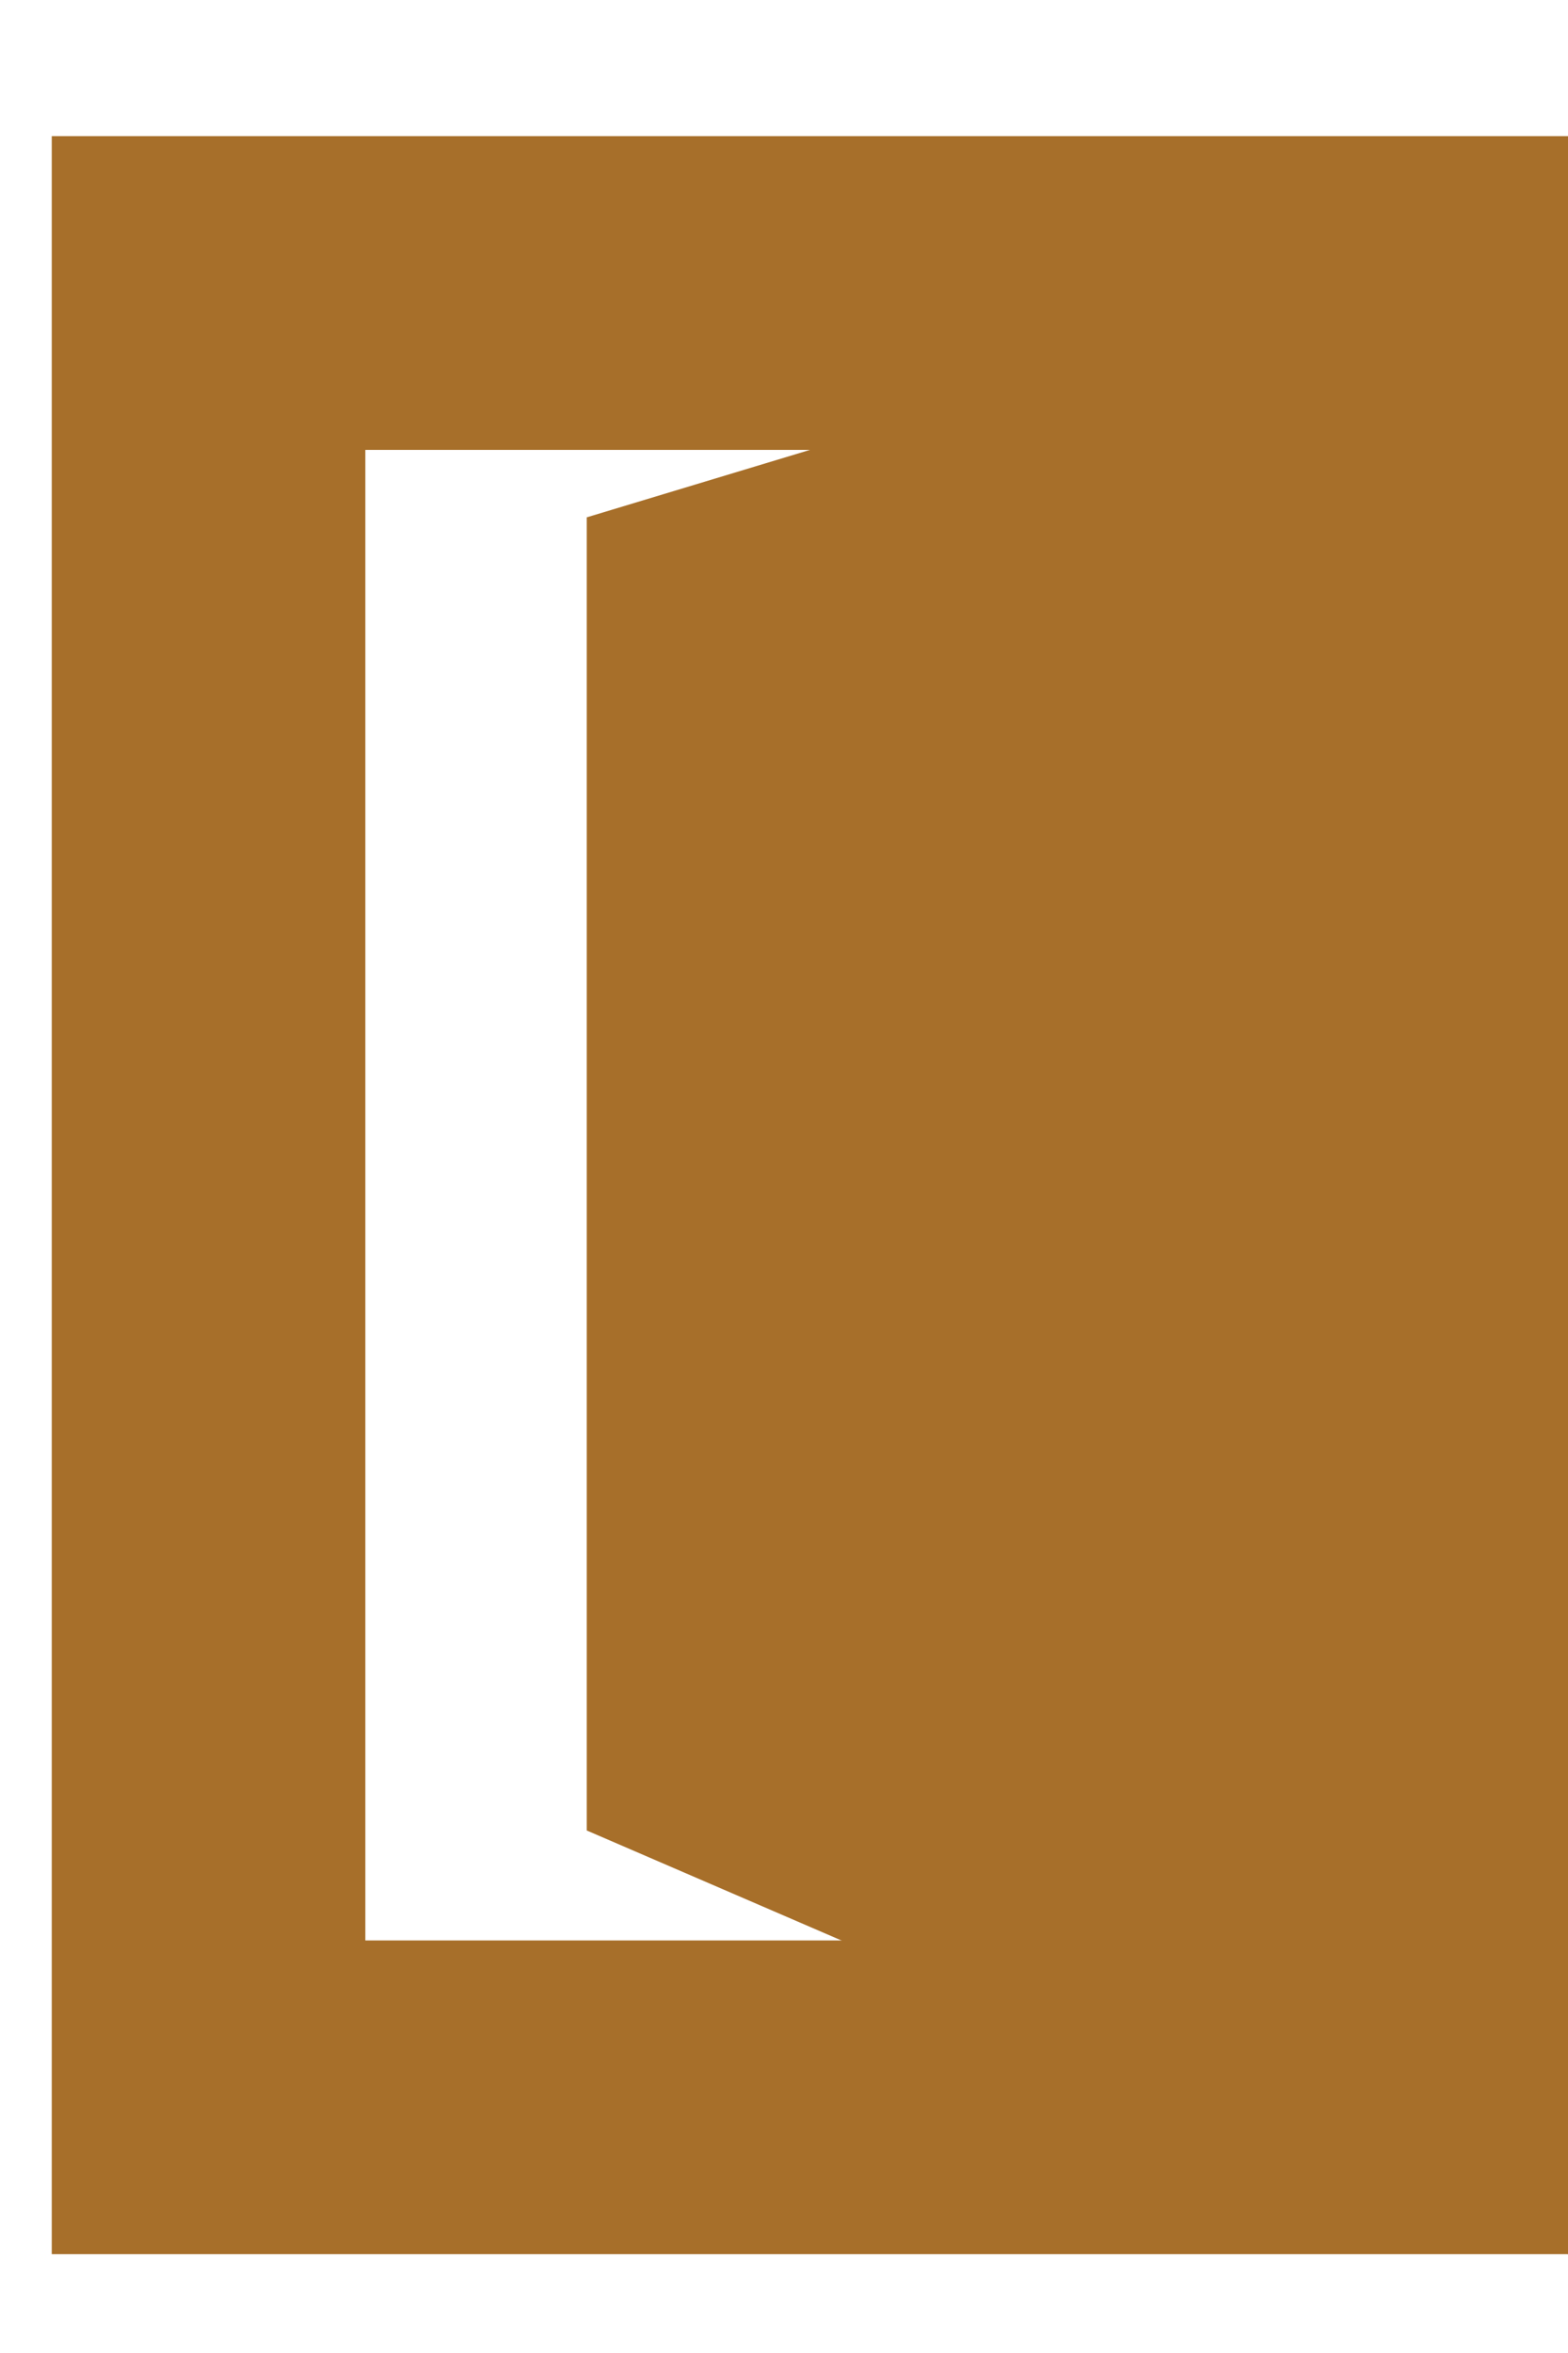
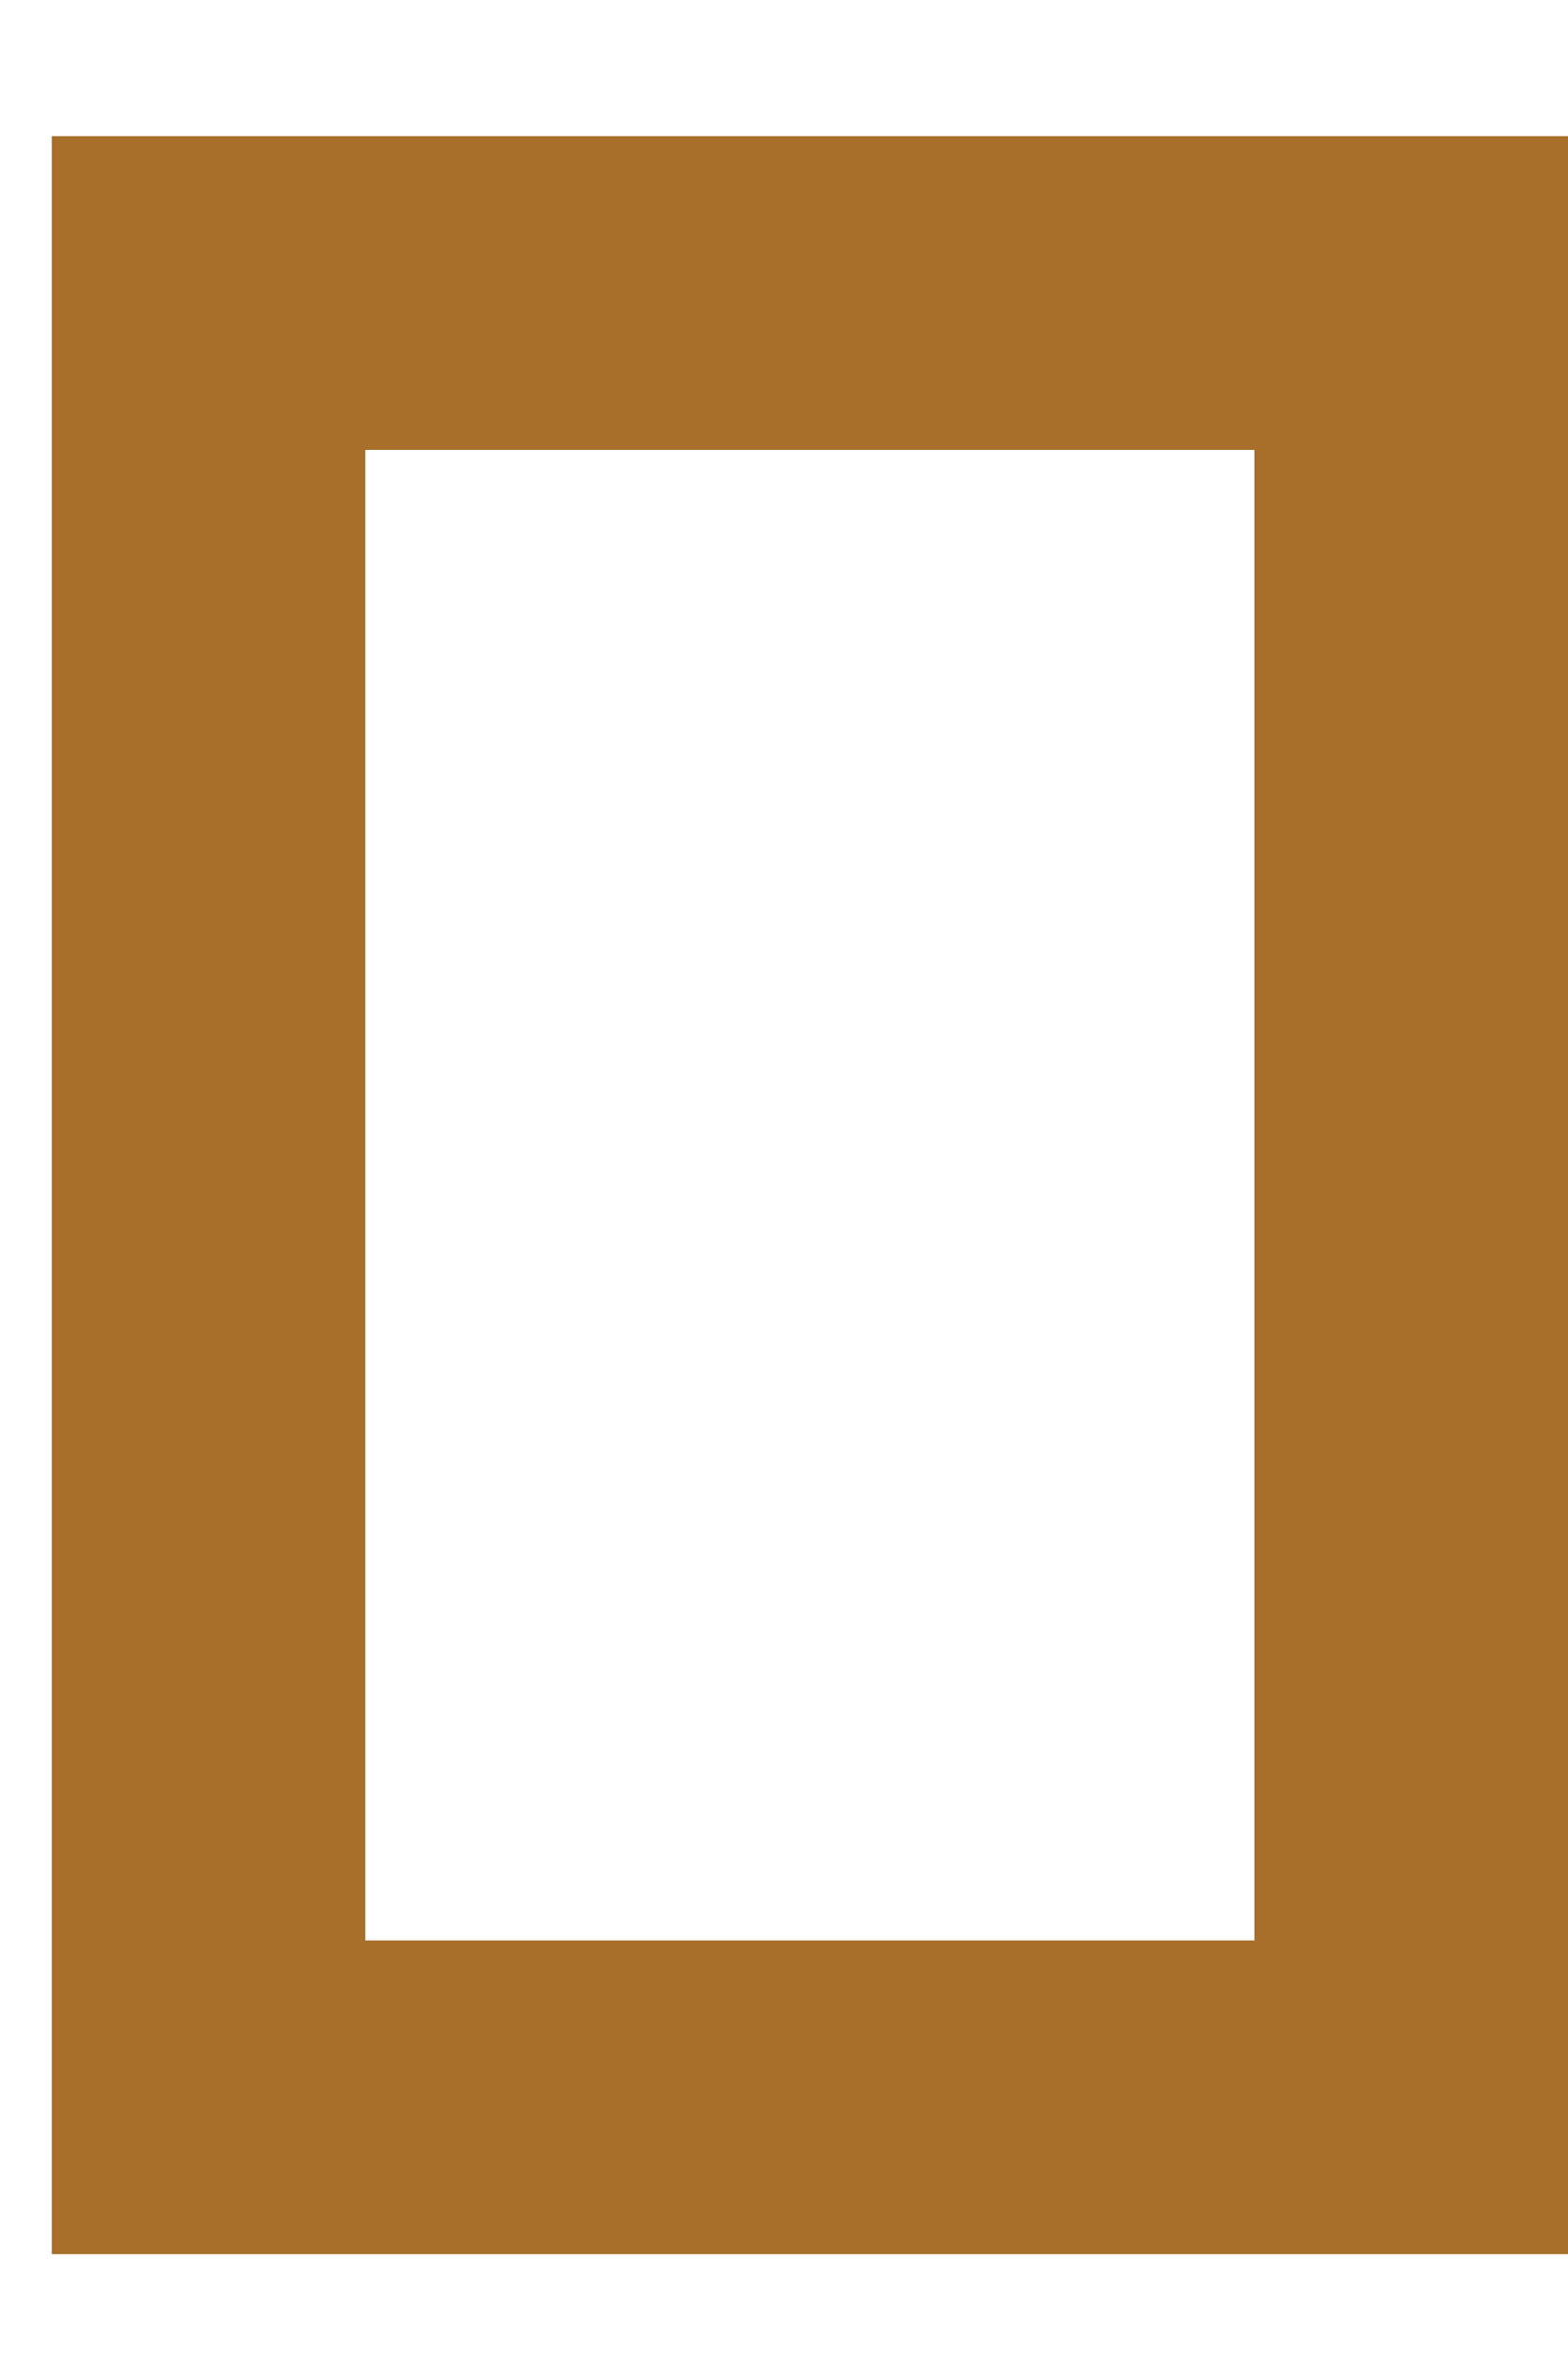
<svg xmlns="http://www.w3.org/2000/svg" width="10" height="15" viewBox="0 0 10 15" fill="none">
  <rect x="1.33" y="1.868" width="7.67" height="11.502" stroke="#A76F2A" stroke-width="2" />
-   <path d="M3.742 3.298L9.999 1.408V14.37L3.742 11.669V3.298Z" fill="#A76F2A" />
</svg>